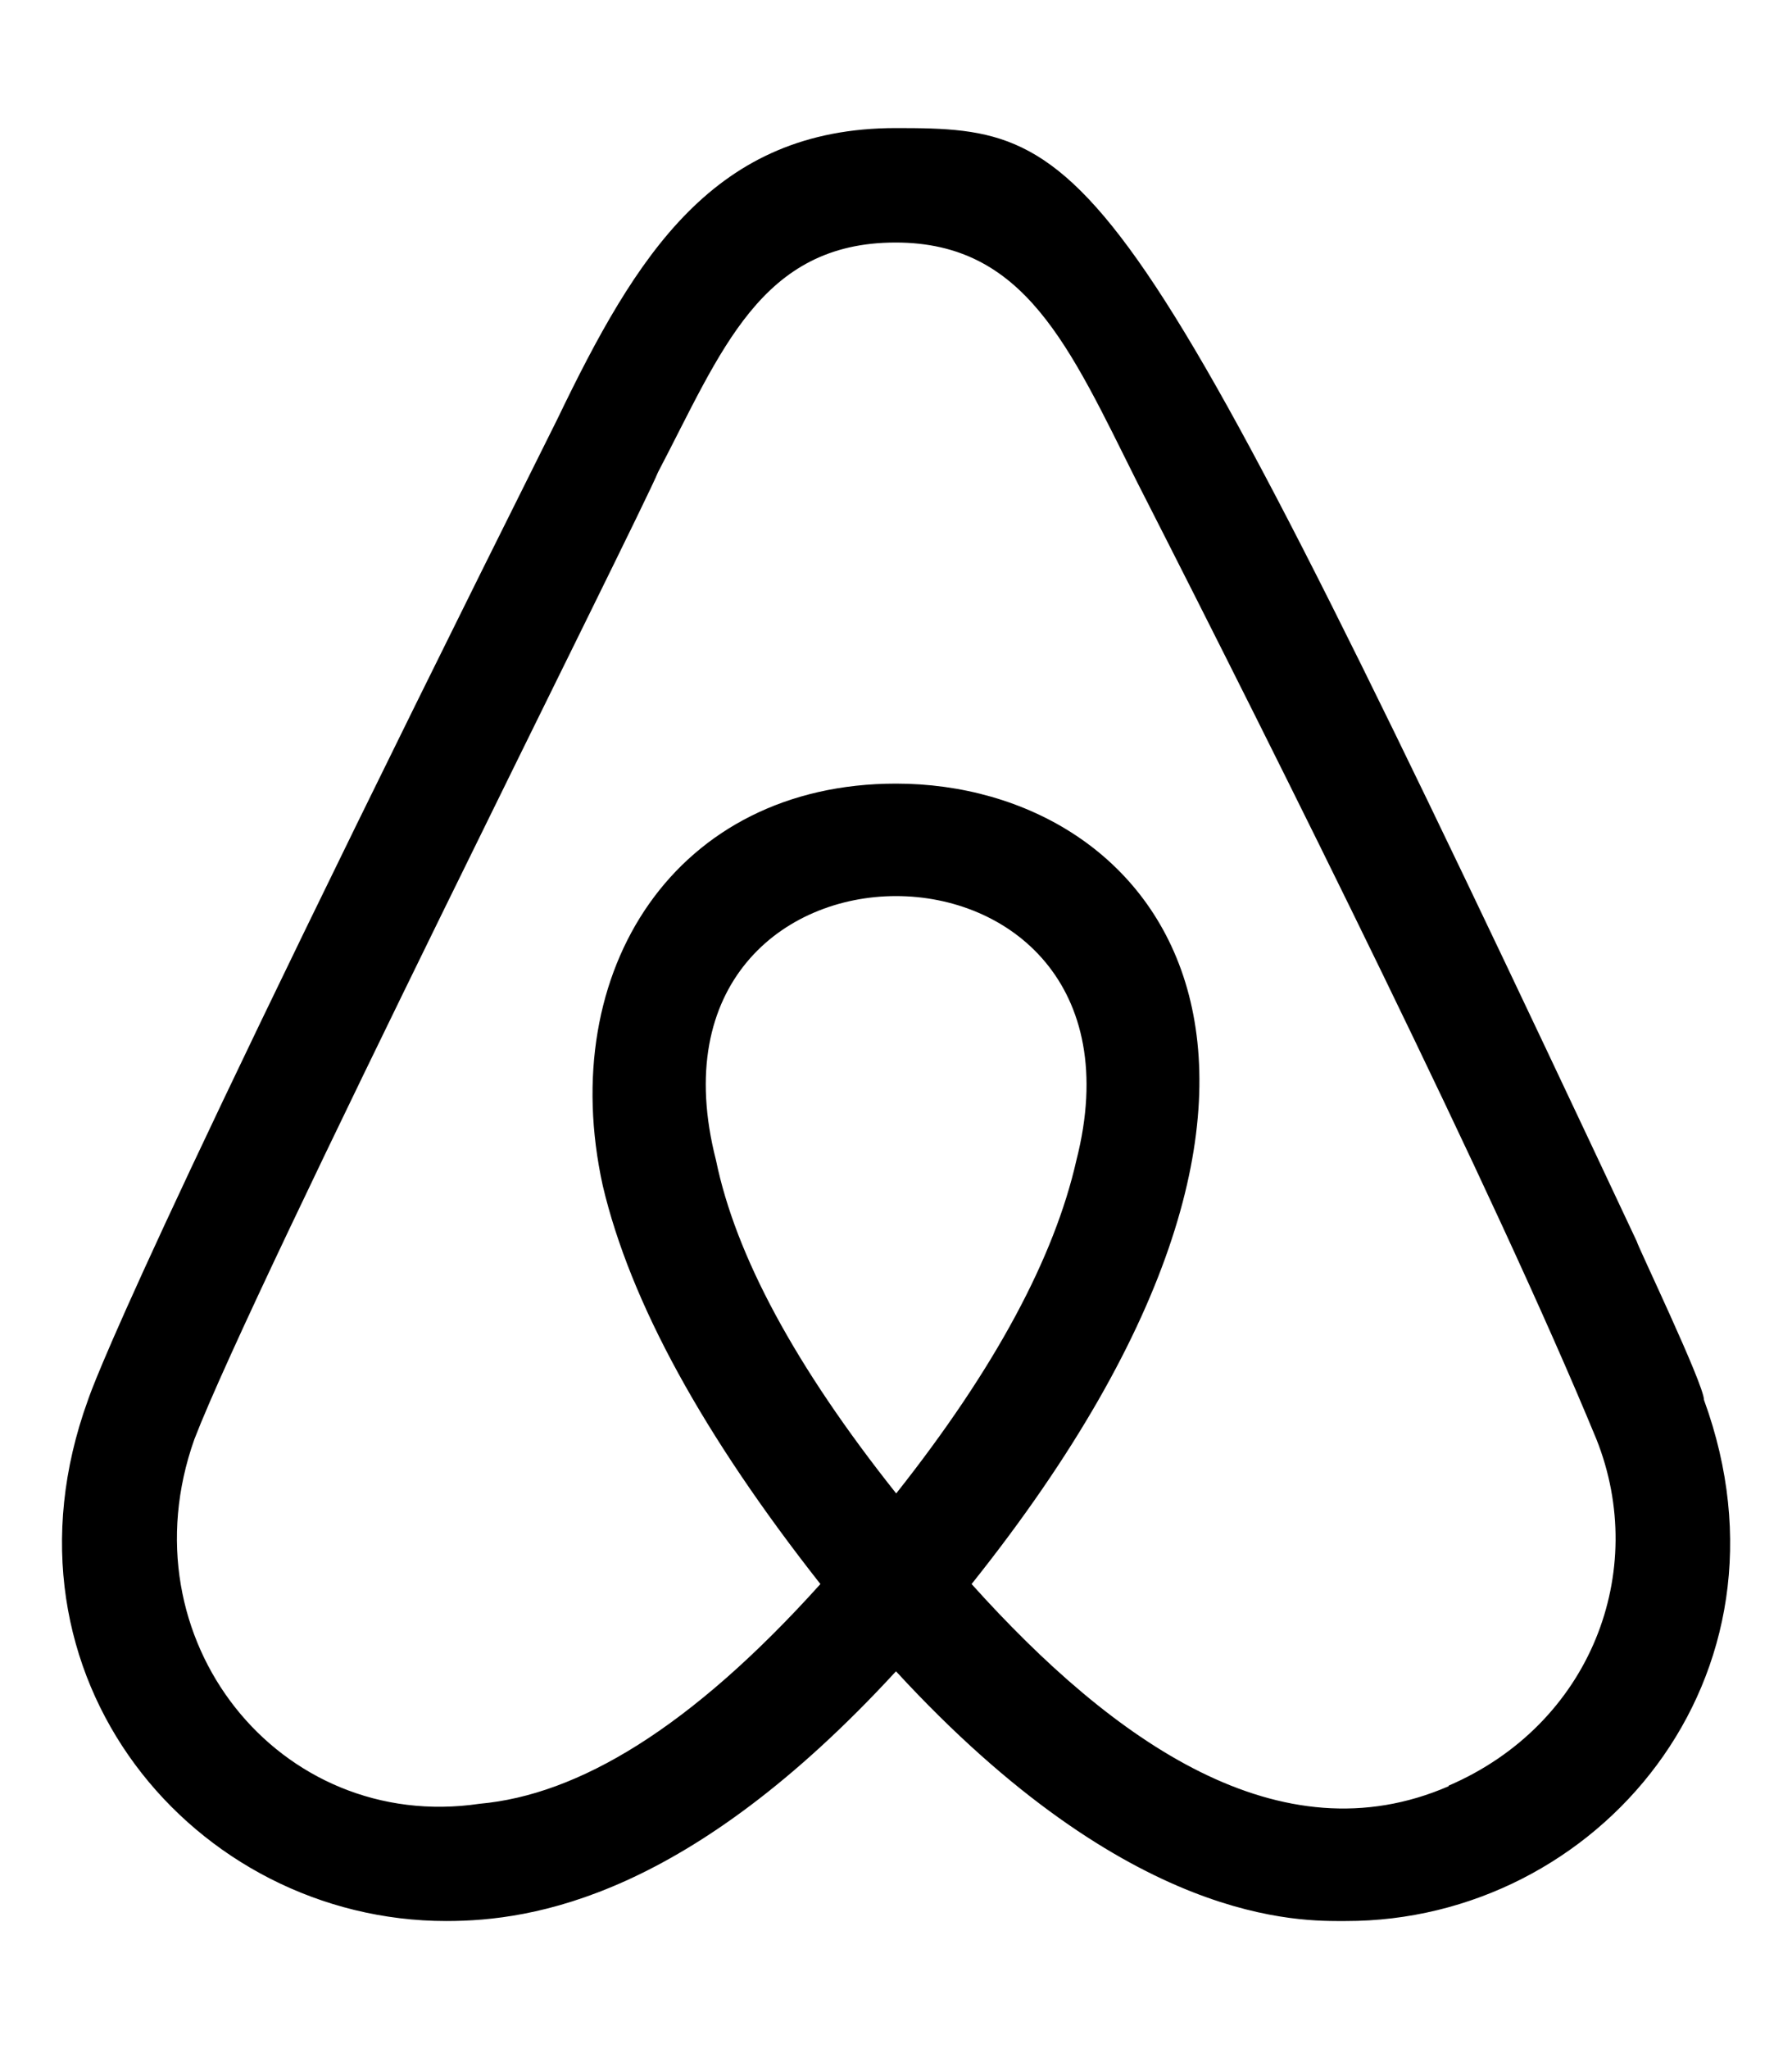
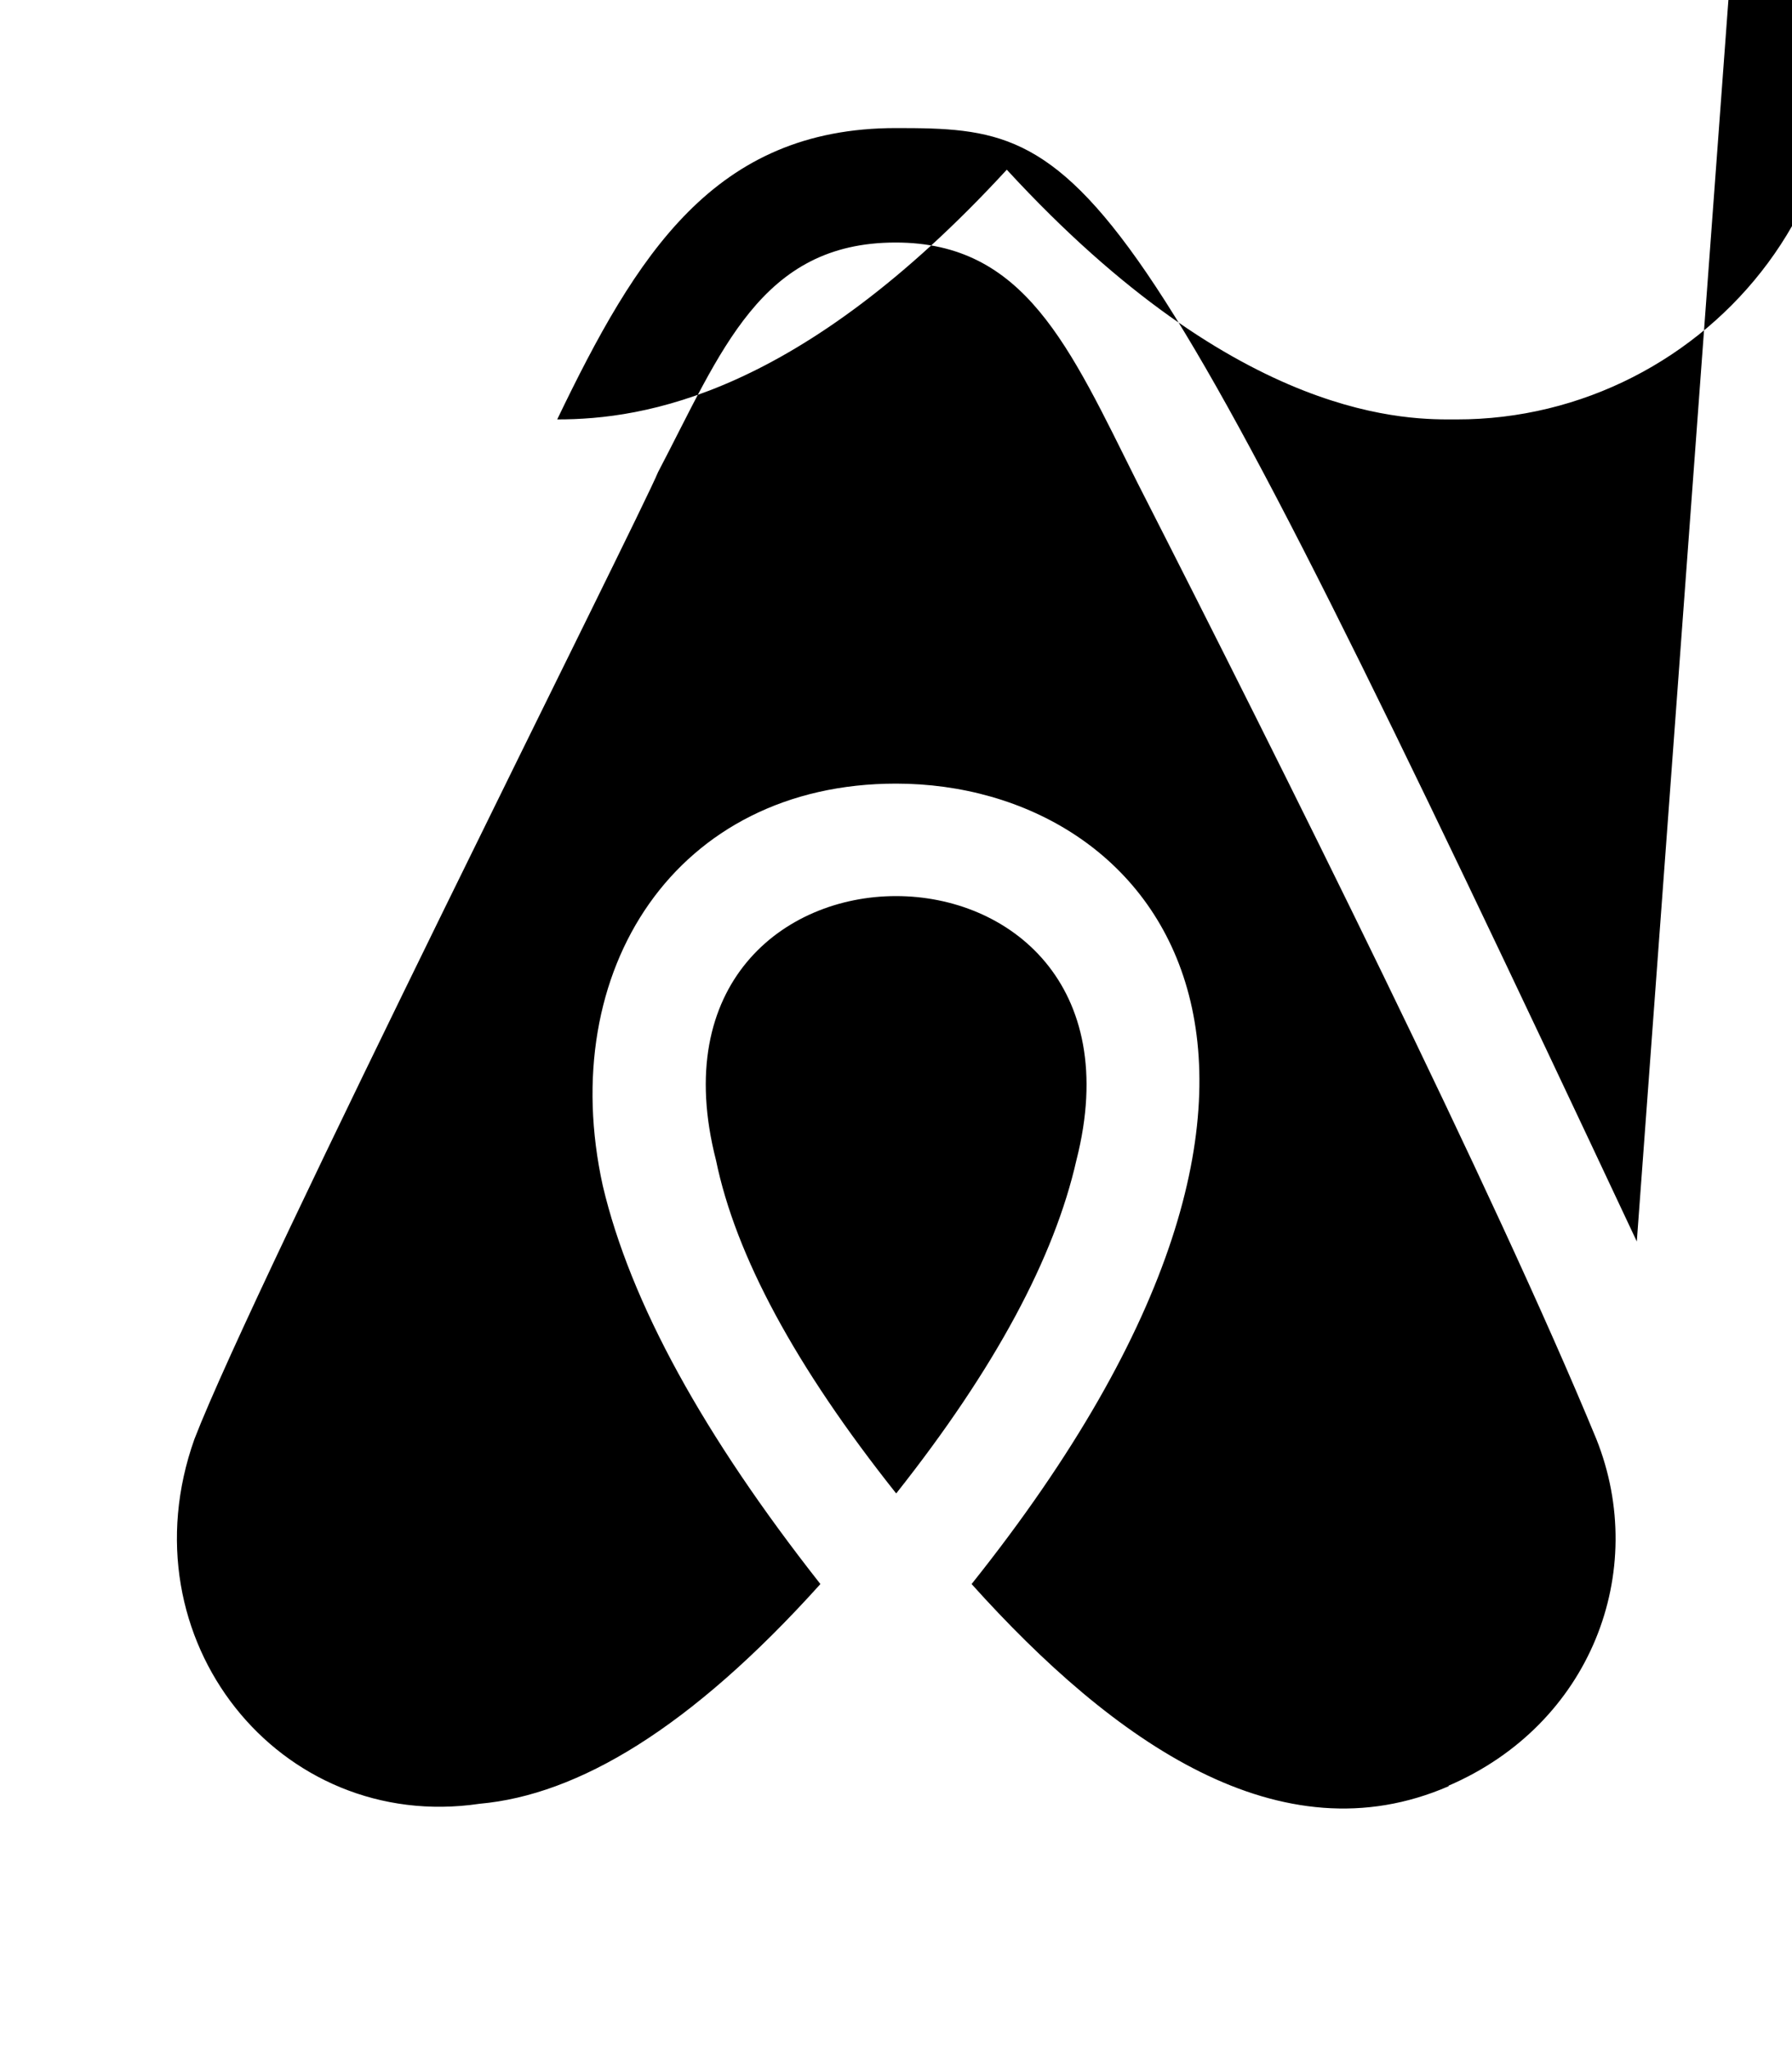
<svg xmlns="http://www.w3.org/2000/svg" viewBox="0 0 448 512">
-   <path d="M224 373.1c-25.2-31.7-40.1-59.4-45-83.2-22.6-88 112.6-88 90.1 0-5.5 24.3-20.3 52-45 83.2zm138.2 73.2c-42.1 18.3-83.7-10.9-119.3-50.5 103.9-130.1 46.1-200-18.9-200-54.9 0-85.2 46.5-73.3 100.5 6.9 29.2 25.2 62.4 54.4 99.5-32.5 36.1-60.6 52.7-85.2 54.9-50 7.4-89.1-41.1-71.3-91.1 15.1-39.2 111.7-231.2 115.9-241.6 15.8-30.1 25.6-57.4 59.4-57.4 32.3 0 43.4 25.9 60.4 59.9 36 70.6 89.4 177.5 114.8 239.1 13.2 33.1-1.4 71.3-37 86.6zm47-136.1C280.3 35.9 273.1 32 224 32c-45.5 0-64.9 31.7-84.7 72.8C33.2 317.1 22.9 347.2 22 349.8-3.2 419.1 48.7 480 111.6 480c21.7 0 60.6-6.1 112.4-62.4 58.7 63.8 101.3 62.4 112.4 62.4 62.9 .1 114.9-60.9 89.6-130.2 0-3.9-16.8-38.9-16.8-39.6z" />
+   <path d="M224 373.1c-25.2-31.7-40.1-59.4-45-83.2-22.6-88 112.6-88 90.1 0-5.5 24.3-20.3 52-45 83.2zm138.2 73.2c-42.1 18.3-83.7-10.9-119.3-50.5 103.9-130.1 46.1-200-18.9-200-54.9 0-85.2 46.5-73.3 100.5 6.9 29.2 25.2 62.4 54.4 99.5-32.5 36.1-60.6 52.7-85.2 54.9-50 7.4-89.1-41.1-71.3-91.1 15.1-39.2 111.7-231.2 115.9-241.6 15.8-30.1 25.6-57.4 59.4-57.4 32.3 0 43.4 25.9 60.4 59.9 36 70.6 89.4 177.5 114.8 239.1 13.2 33.1-1.4 71.3-37 86.6zm47-136.1C280.3 35.9 273.1 32 224 32c-45.5 0-64.9 31.7-84.7 72.8c21.7 0 60.6-6.1 112.4-62.4 58.7 63.8 101.3 62.4 112.4 62.4 62.9 .1 114.9-60.9 89.6-130.2 0-3.9-16.8-38.9-16.8-39.6z" />
</svg>